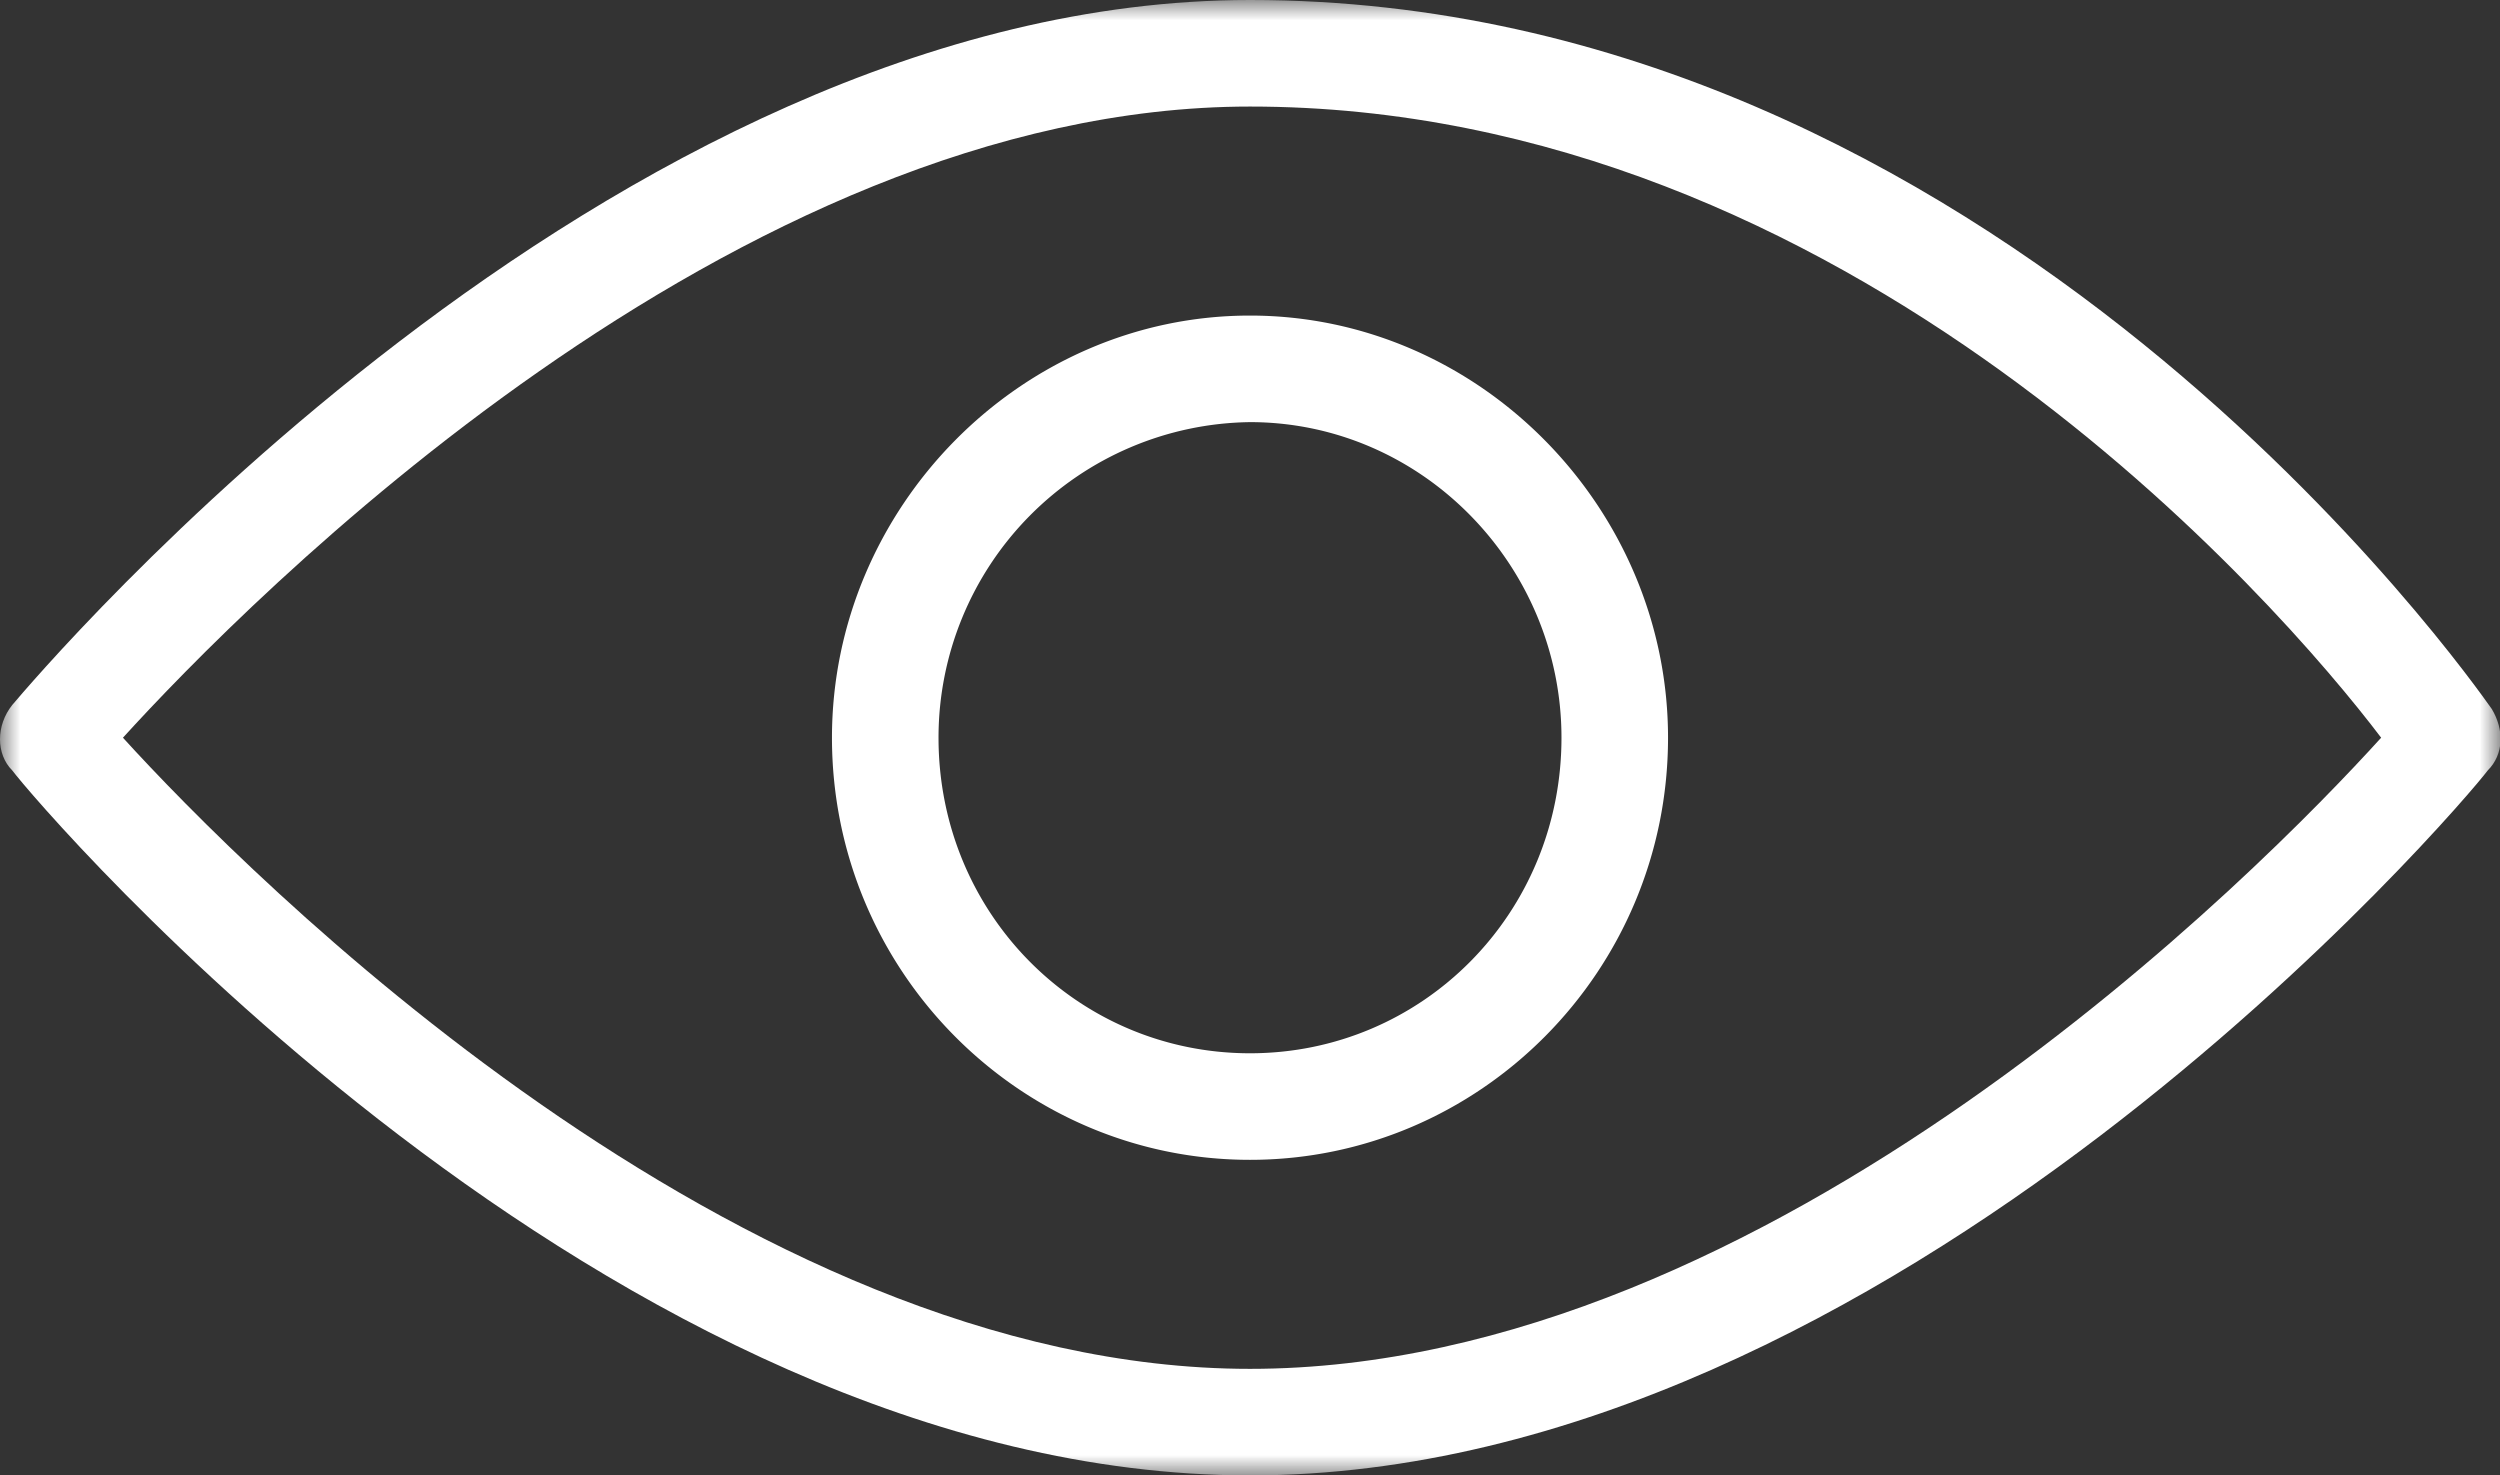
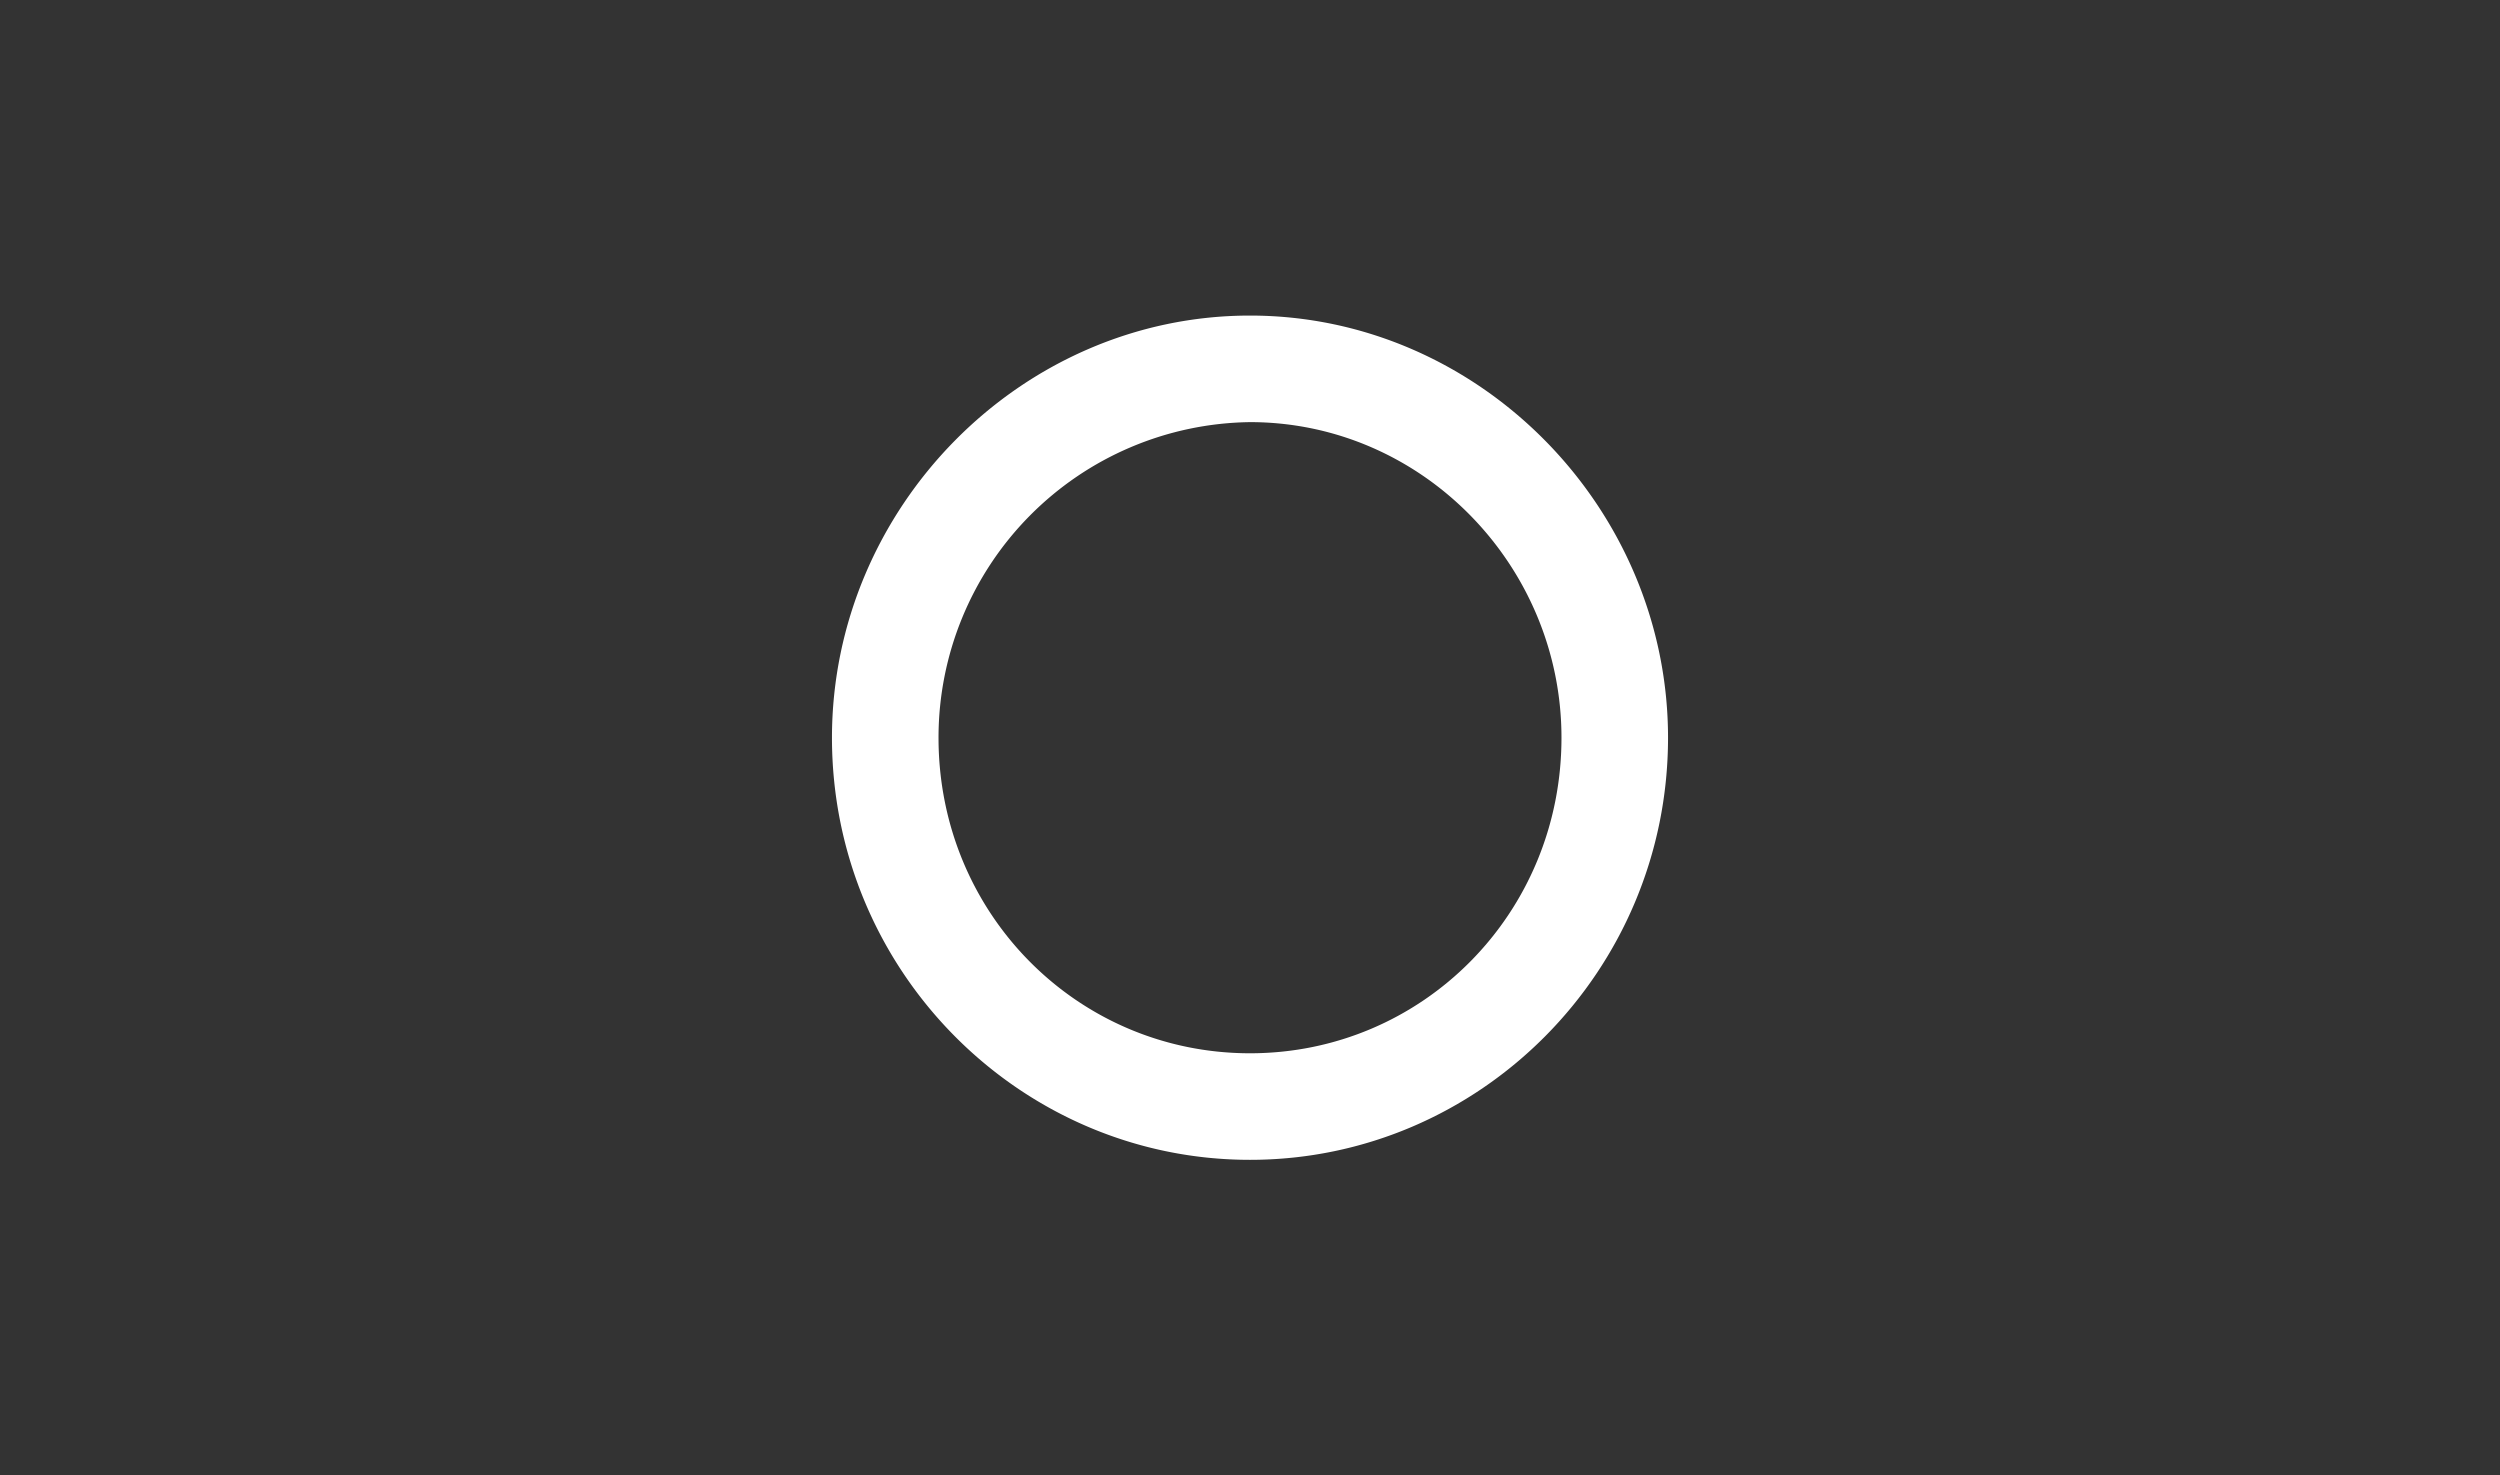
<svg xmlns="http://www.w3.org/2000/svg" xmlns:xlink="http://www.w3.org/1999/xlink" width="61" height="36">
  <rect width="100%" height="100%" fill="#333333" stroke="none" />
  <defs>
-     <path id="a" d="M61 36H0V0h61v36z" />
-   </defs>
+     </defs>
  <g fill="none" fill-rule="evenodd">
    <mask id="b" fill="#fff">
      <use xlink:href="#a" />
    </mask>
-     <path fill="#FFF" d="M3 18c3 3.3 15 15.4 27.5 15.4 12.7 0 24.7-12.2 27.6-15.4-2.5-3.3-13-15.4-27.6-15.4C17.9 2.6 6 14.7 3 18Zm27.5 18C14.8 36 .9 19.6.3 18.8c-.4-.4-.4-1.1 0-1.6C.9 16.5 14.8 0 30.5 0c18.2 0 29.8 16.6 30.3 17.3.3.5.3 1.1-.1 1.5-.6.8-14.5 17.2-30.2 17.2Z" mask="url(#b)" />
    <path fill="#FFF" d="M30.5 10.3a7.7 7.7 0 0 0-7.6 7.7c0 4.3 3.4 7.7 7.6 7.7 4.2 0 7.6-3.4 7.6-7.7 0-4.2-3.4-7.7-7.6-7.7Zm0 18c-5.6 0-10.2-4.6-10.2-10.3 0-5.6 4.6-10.3 10.2-10.3S40.7 12.4 40.7 18c0 5.7-4.6 10.3-10.2 10.3Z" />
  </g>
</svg>